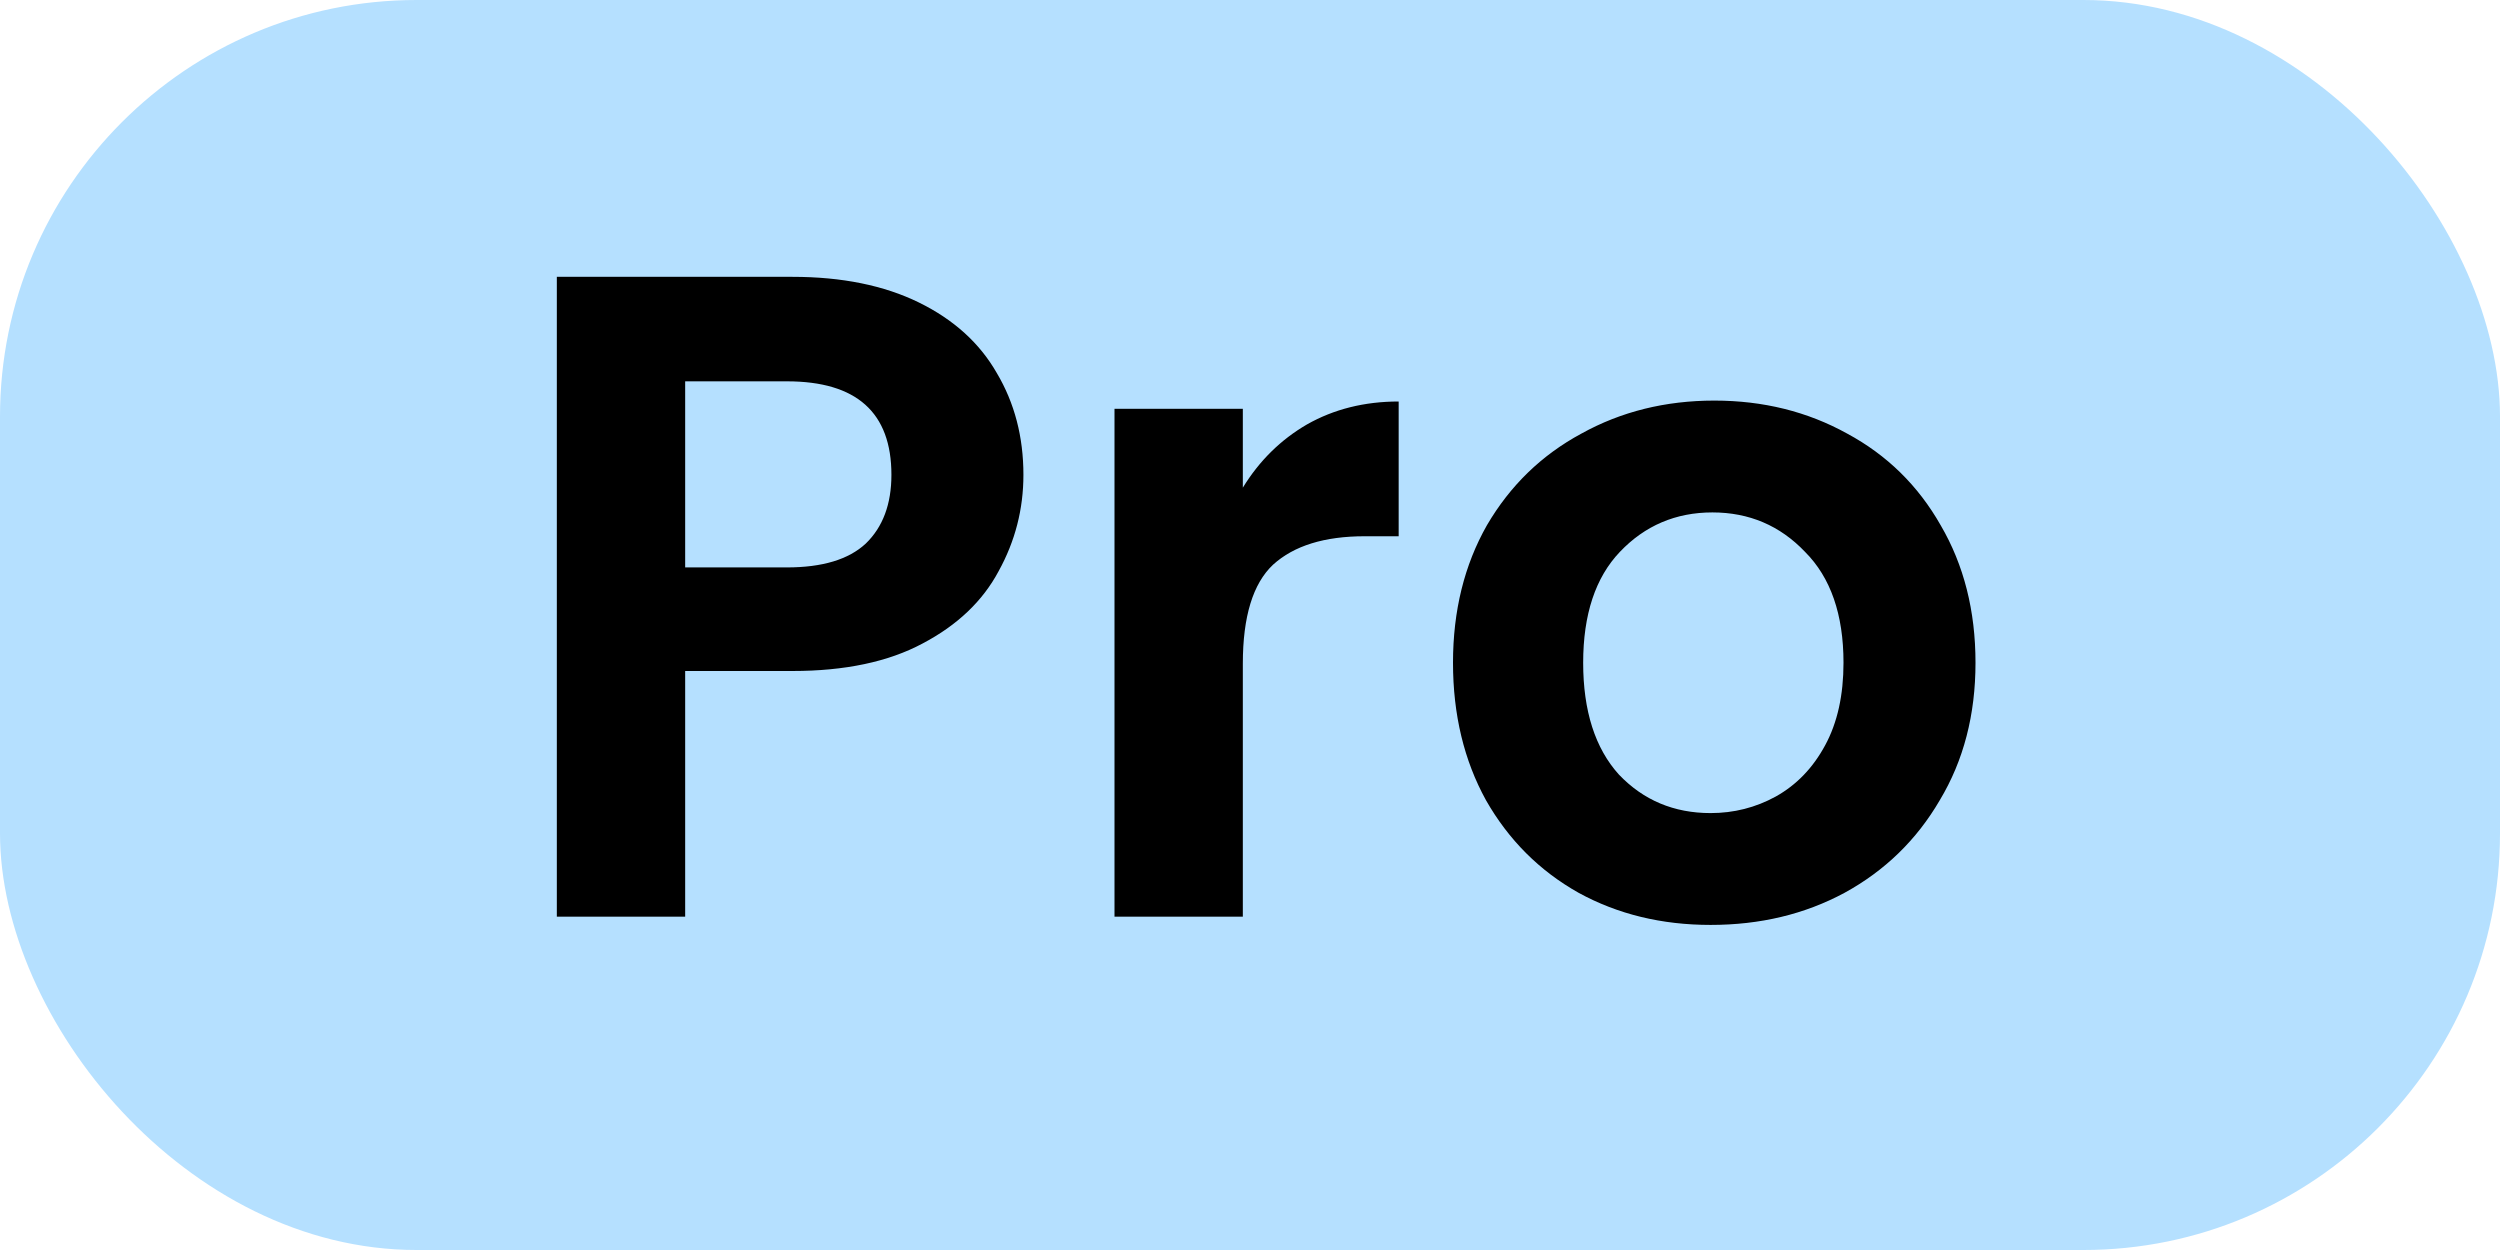
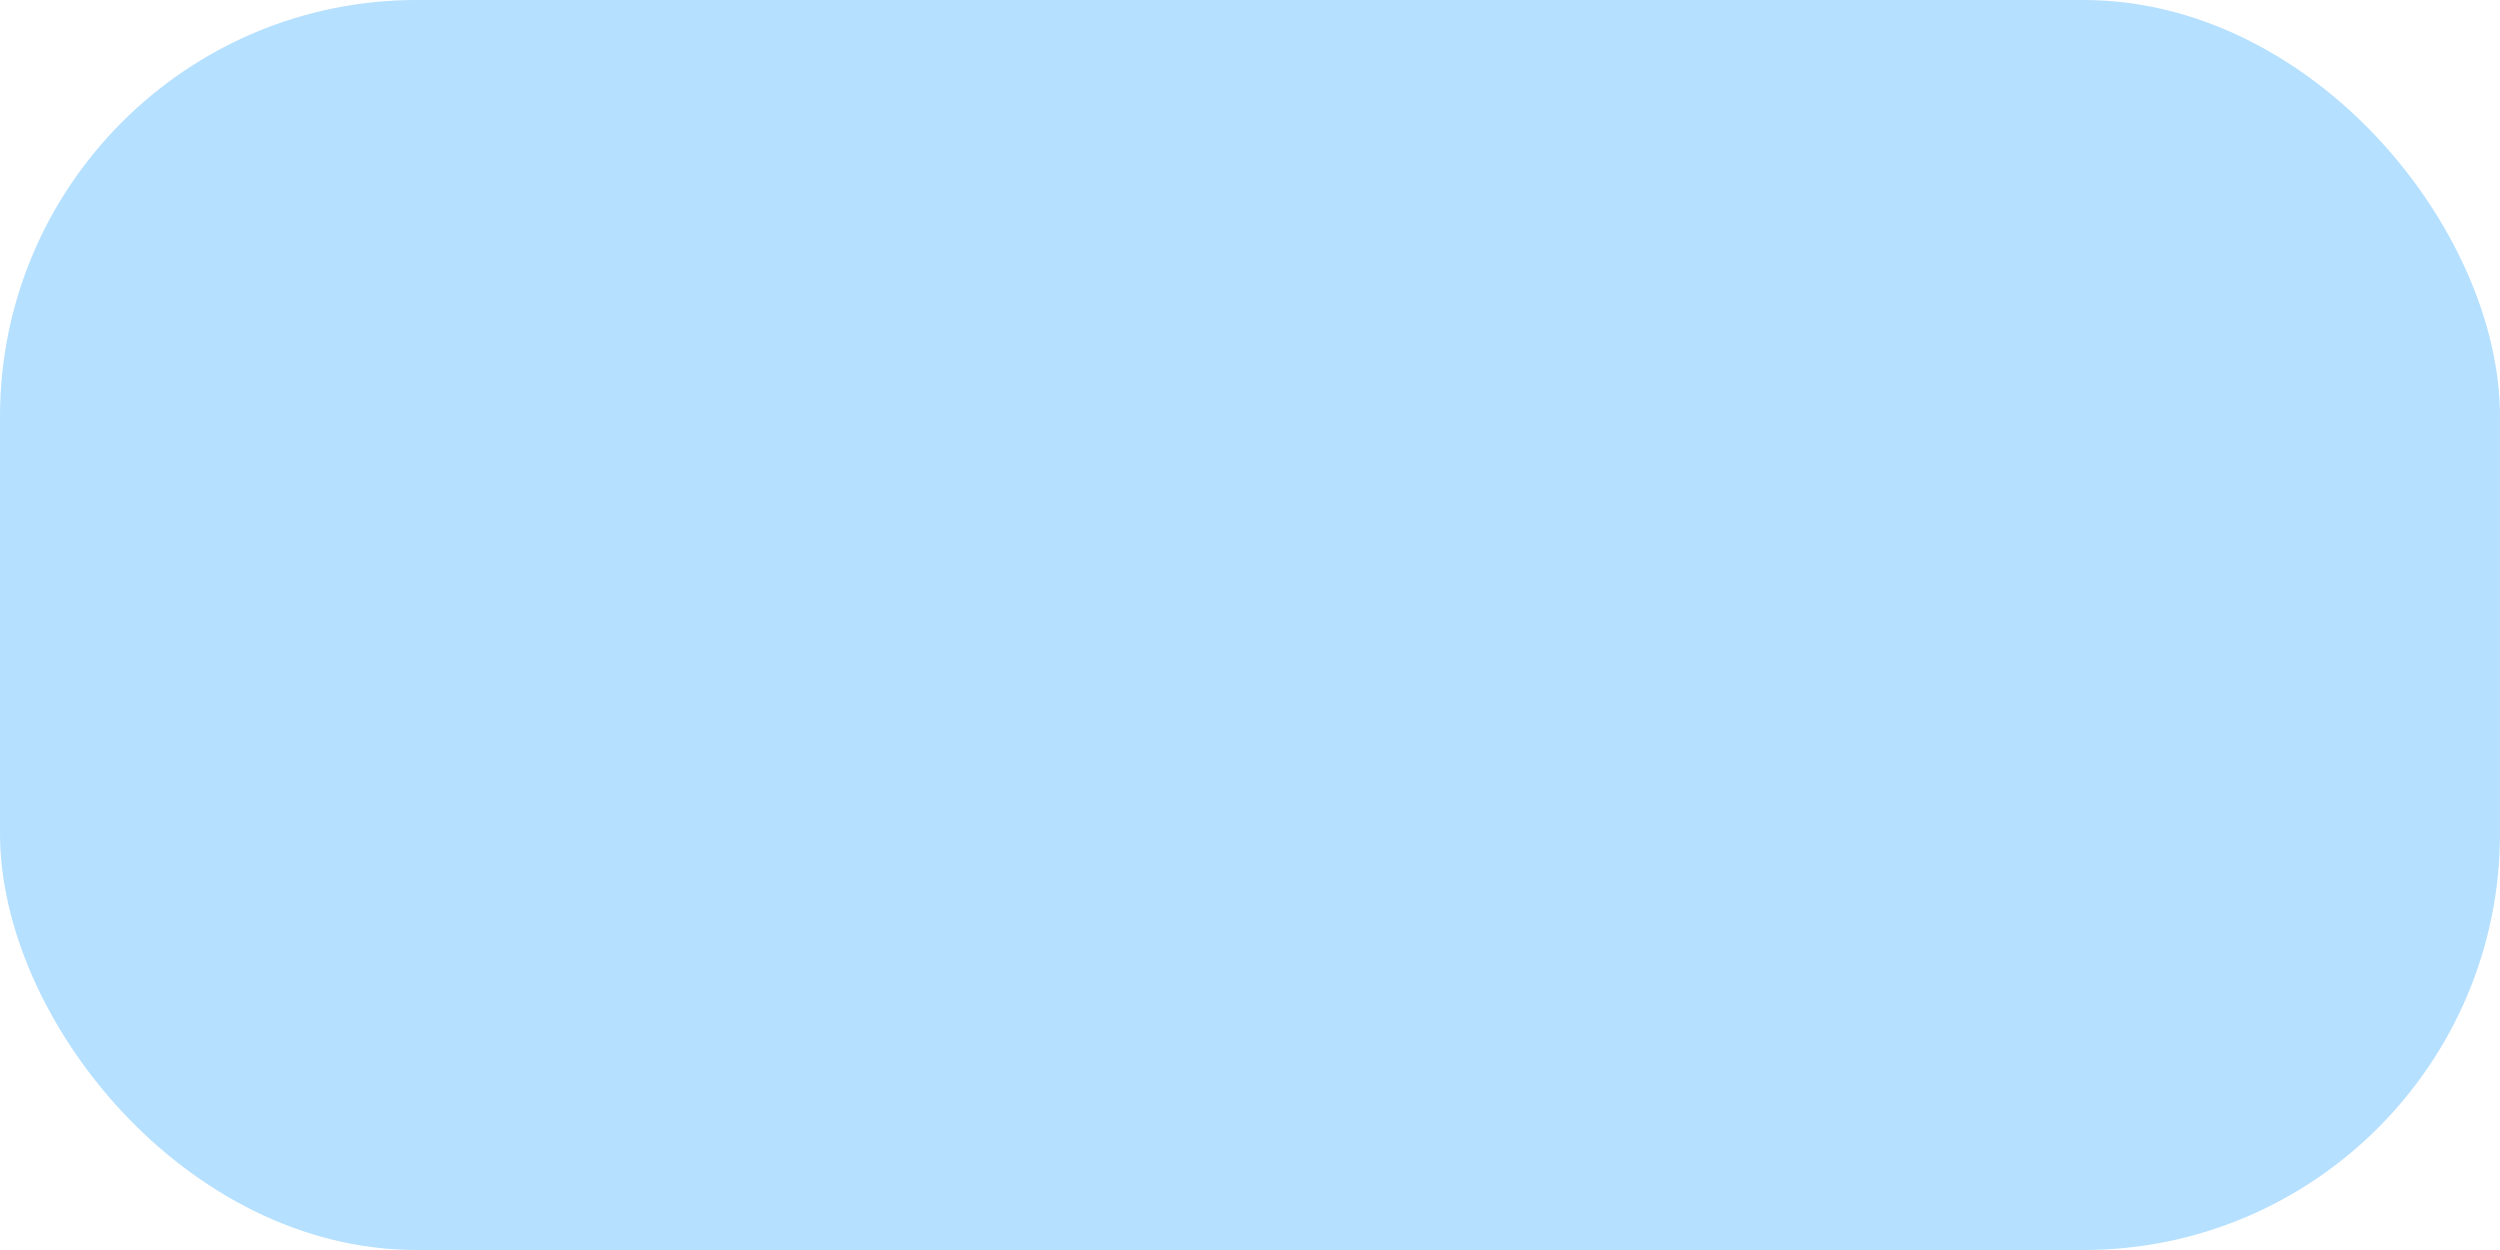
<svg xmlns="http://www.w3.org/2000/svg" width="30" height="15" viewBox="0 0 30 15" fill="none">
  <g clip-path="url(#clip0_254_7400)">
    <rect width="30" height="15" rx="5" fill="#B5E0FF" />
-     <path d="M12.281 5.698C12.281 6.109 12.182 6.494 11.984 6.853C11.793 7.212 11.489 7.502 11.071 7.722C10.66 7.942 10.139 8.052 9.509 8.052H8.222V11H6.682V3.322H9.509C10.103 3.322 10.609 3.425 11.027 3.63C11.445 3.835 11.757 4.118 11.962 4.477C12.175 4.836 12.281 5.243 12.281 5.698ZM9.443 6.809C9.868 6.809 10.184 6.714 10.389 6.523C10.594 6.325 10.697 6.05 10.697 5.698C10.697 4.95 10.279 4.576 9.443 4.576H8.222V6.809H9.443ZM14.914 5.852C15.112 5.529 15.369 5.276 15.684 5.093C16.007 4.91 16.374 4.818 16.784 4.818V6.435H16.377C15.893 6.435 15.527 6.549 15.277 6.776C15.035 7.003 14.914 7.399 14.914 7.964V11H13.374V4.906H14.914V5.852ZM20.527 11.099C19.941 11.099 19.413 10.971 18.944 10.714C18.474 10.45 18.104 10.08 17.832 9.603C17.569 9.126 17.436 8.576 17.436 7.953C17.436 7.33 17.572 6.78 17.843 6.303C18.122 5.826 18.5 5.46 18.977 5.203C19.453 4.939 19.985 4.807 20.572 4.807C21.158 4.807 21.69 4.939 22.166 5.203C22.643 5.46 23.017 5.826 23.288 6.303C23.567 6.78 23.706 7.33 23.706 7.953C23.706 8.576 23.564 9.126 23.277 9.603C22.999 10.08 22.617 10.45 22.134 10.714C21.657 10.971 21.122 11.099 20.527 11.099ZM20.527 9.757C20.806 9.757 21.067 9.691 21.308 9.559C21.558 9.42 21.756 9.214 21.902 8.943C22.049 8.672 22.122 8.342 22.122 7.953C22.122 7.374 21.968 6.93 21.66 6.622C21.36 6.307 20.989 6.149 20.549 6.149C20.11 6.149 19.739 6.307 19.439 6.622C19.145 6.93 18.998 7.374 18.998 7.953C18.998 8.532 19.142 8.98 19.427 9.295C19.721 9.603 20.087 9.757 20.527 9.757Z" fill="black" />
  </g>
  <defs>
    <clipPath id="clip0_254_7400">
      <rect width="30" height="15" rx="5" fill="white" />
    </clipPath>
  </defs>
</svg>